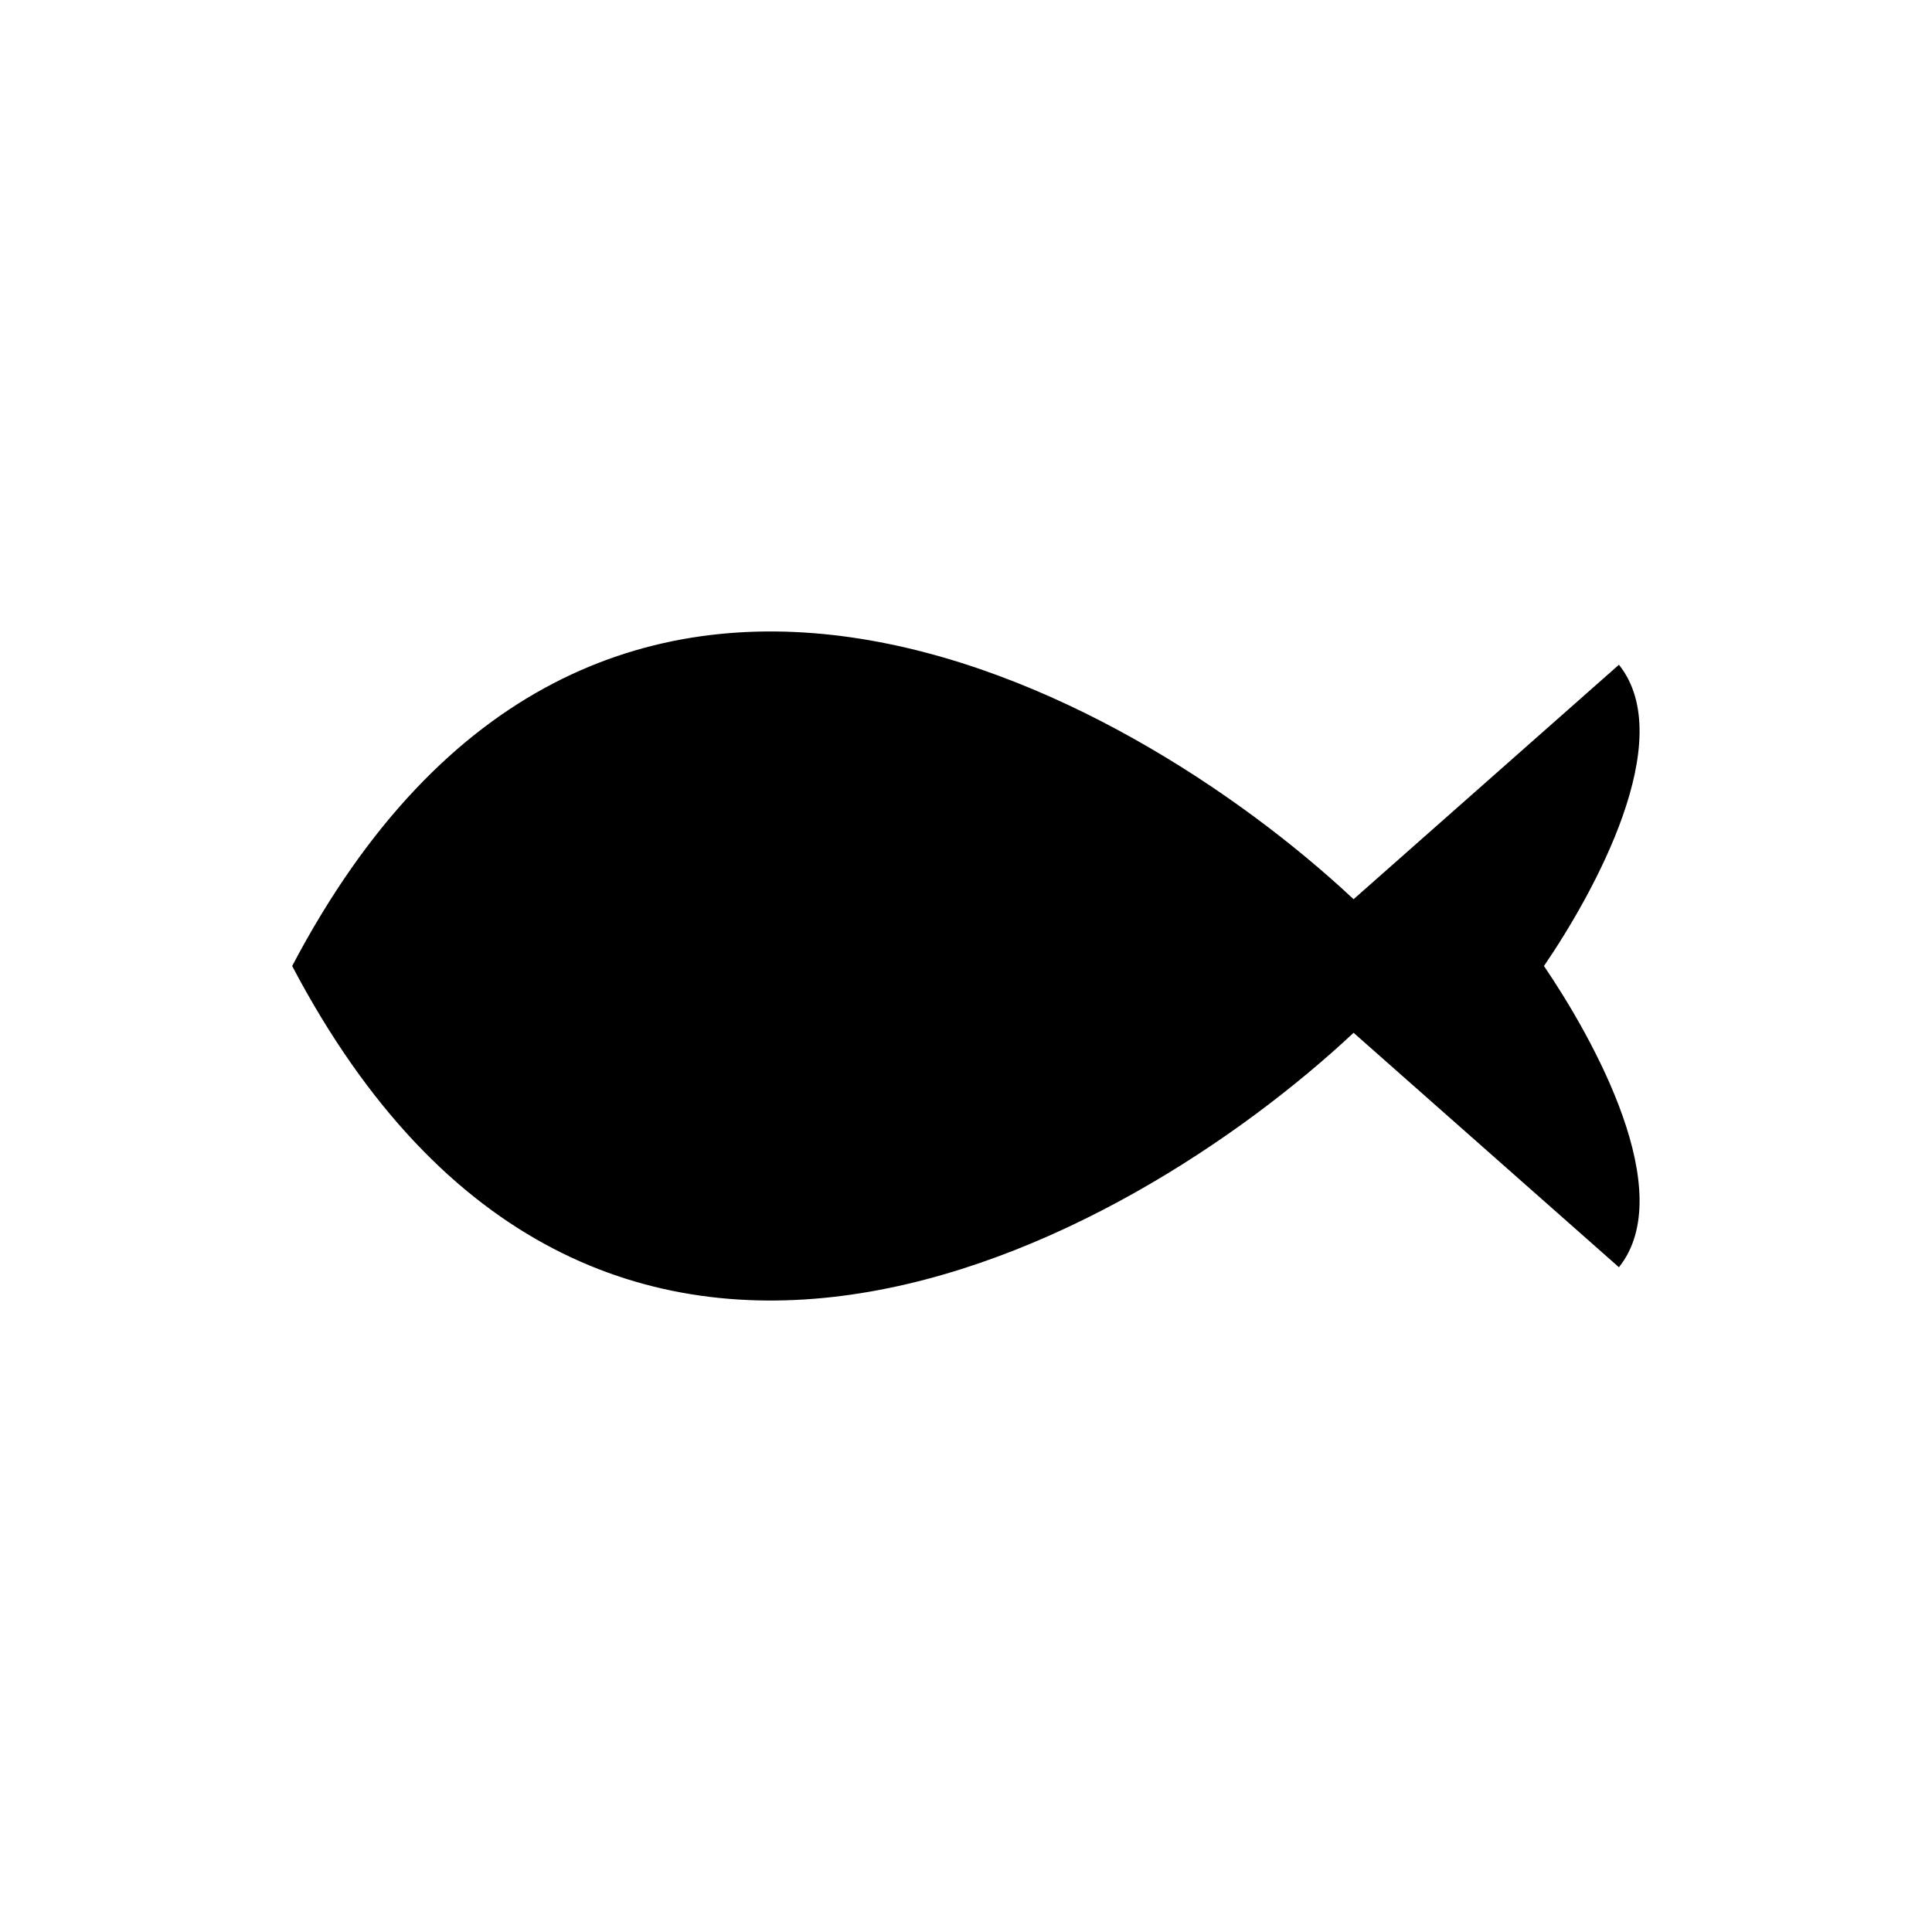
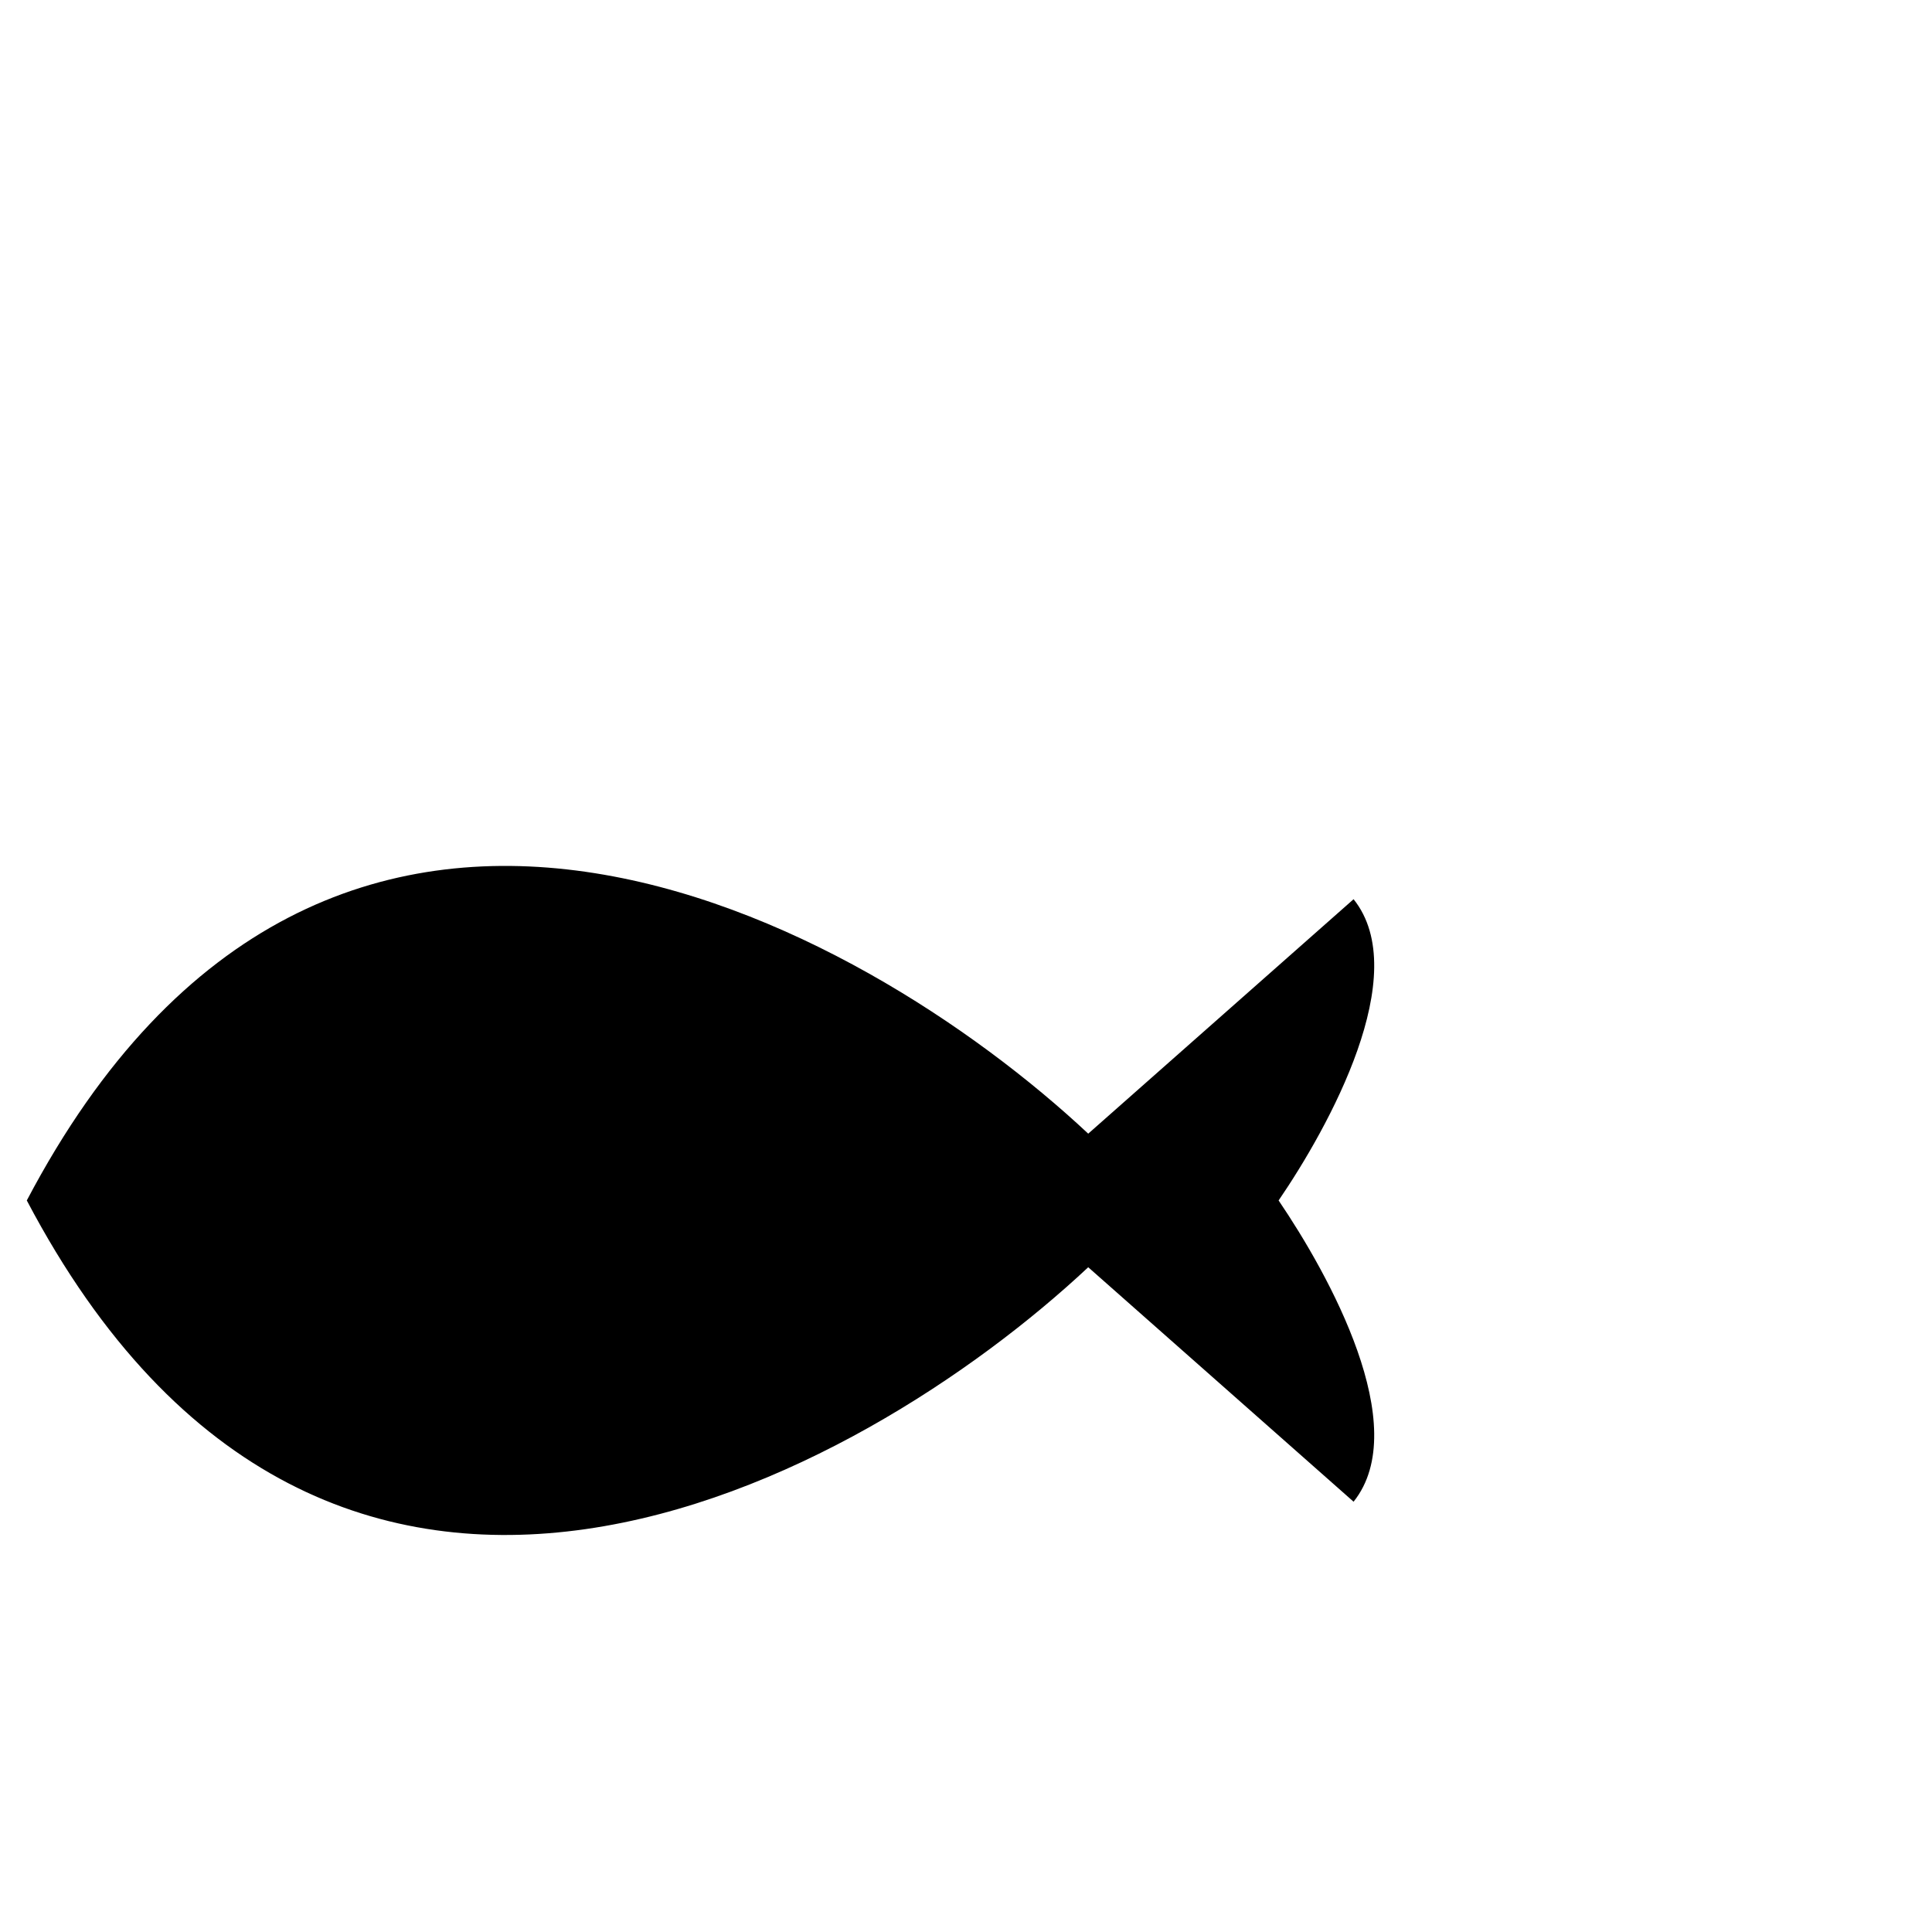
<svg xmlns="http://www.w3.org/2000/svg" viewBox="0 0 42.52 42.52" version="1.1" id="Ebene_1">
-   <path d="M29.79,19.79l5.84-5.16c1.32,1.65-.55,5.02-1.65,6.63,1.1,1.62,2.97,4.98,1.65,6.63l-5.84-5.16c-5.01,4.69-16.71,11.17-23.36-1.47,6.65-12.64,18.35-6.16,23.36-1.47Z" />
+   <path d="M29.79,19.79c1.32,1.65-.55,5.02-1.65,6.63,1.1,1.62,2.97,4.98,1.65,6.63l-5.84-5.16c-5.01,4.69-16.71,11.17-23.36-1.47,6.65-12.64,18.35-6.16,23.36-1.47Z" />
</svg>